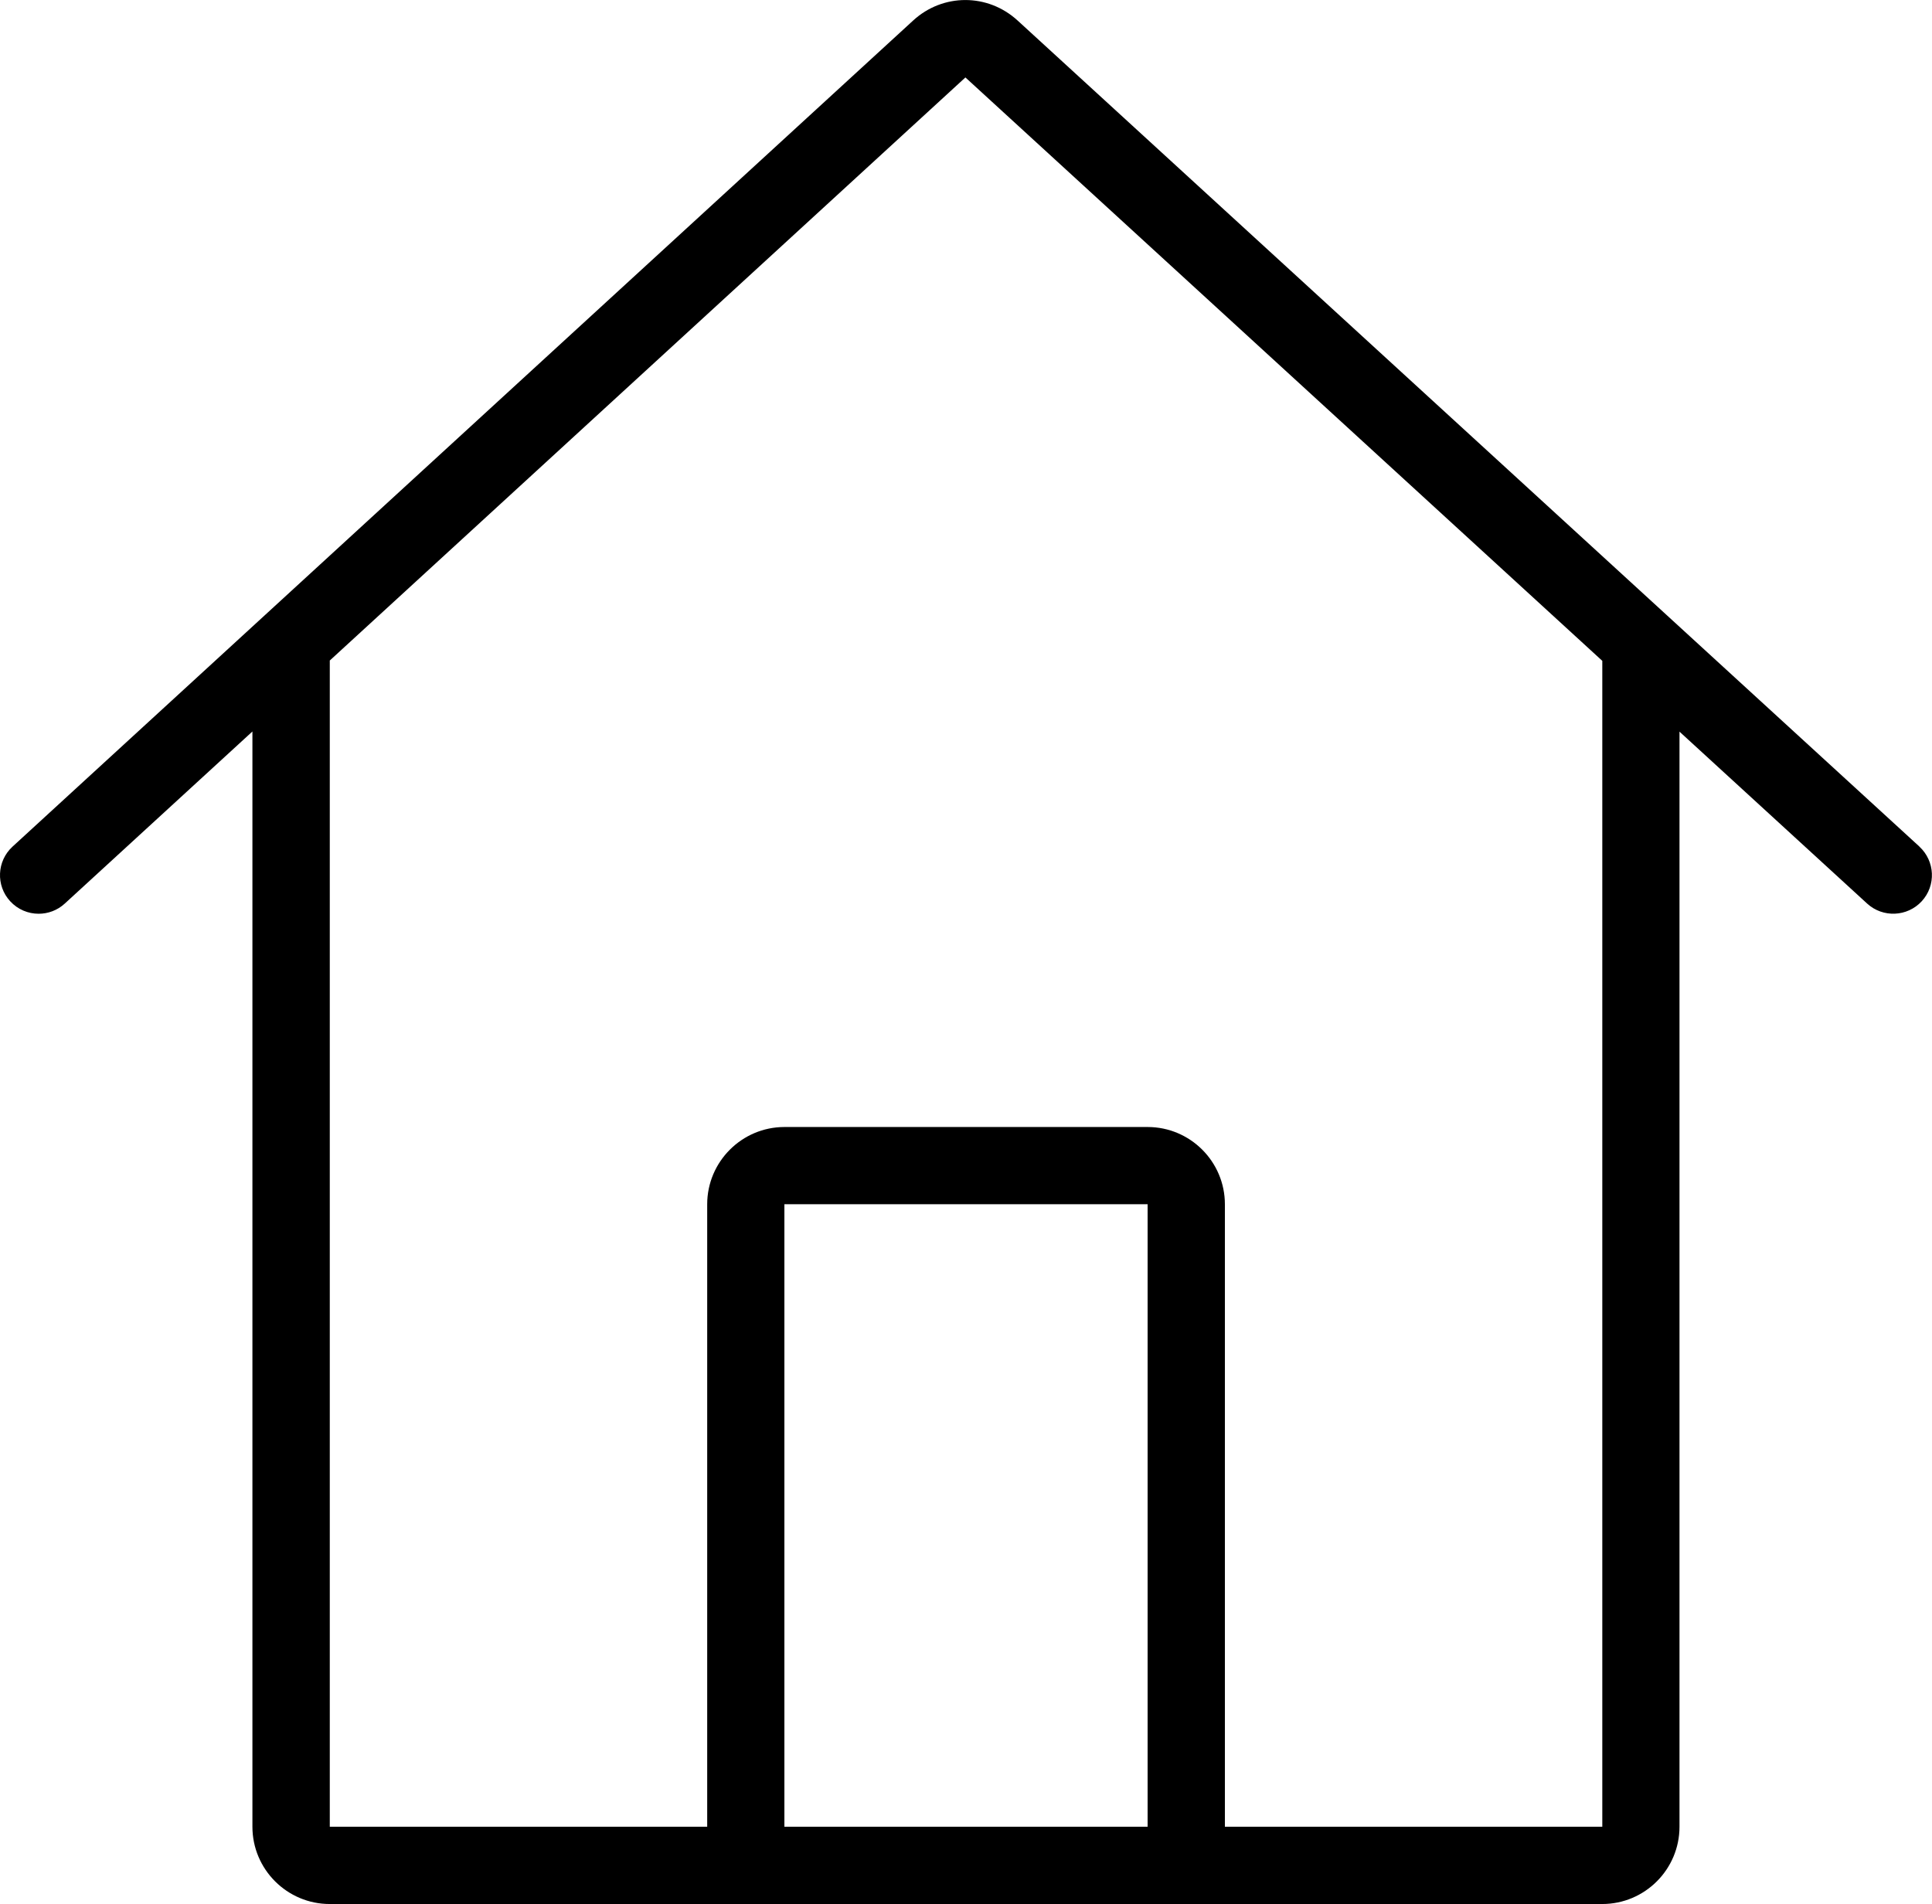
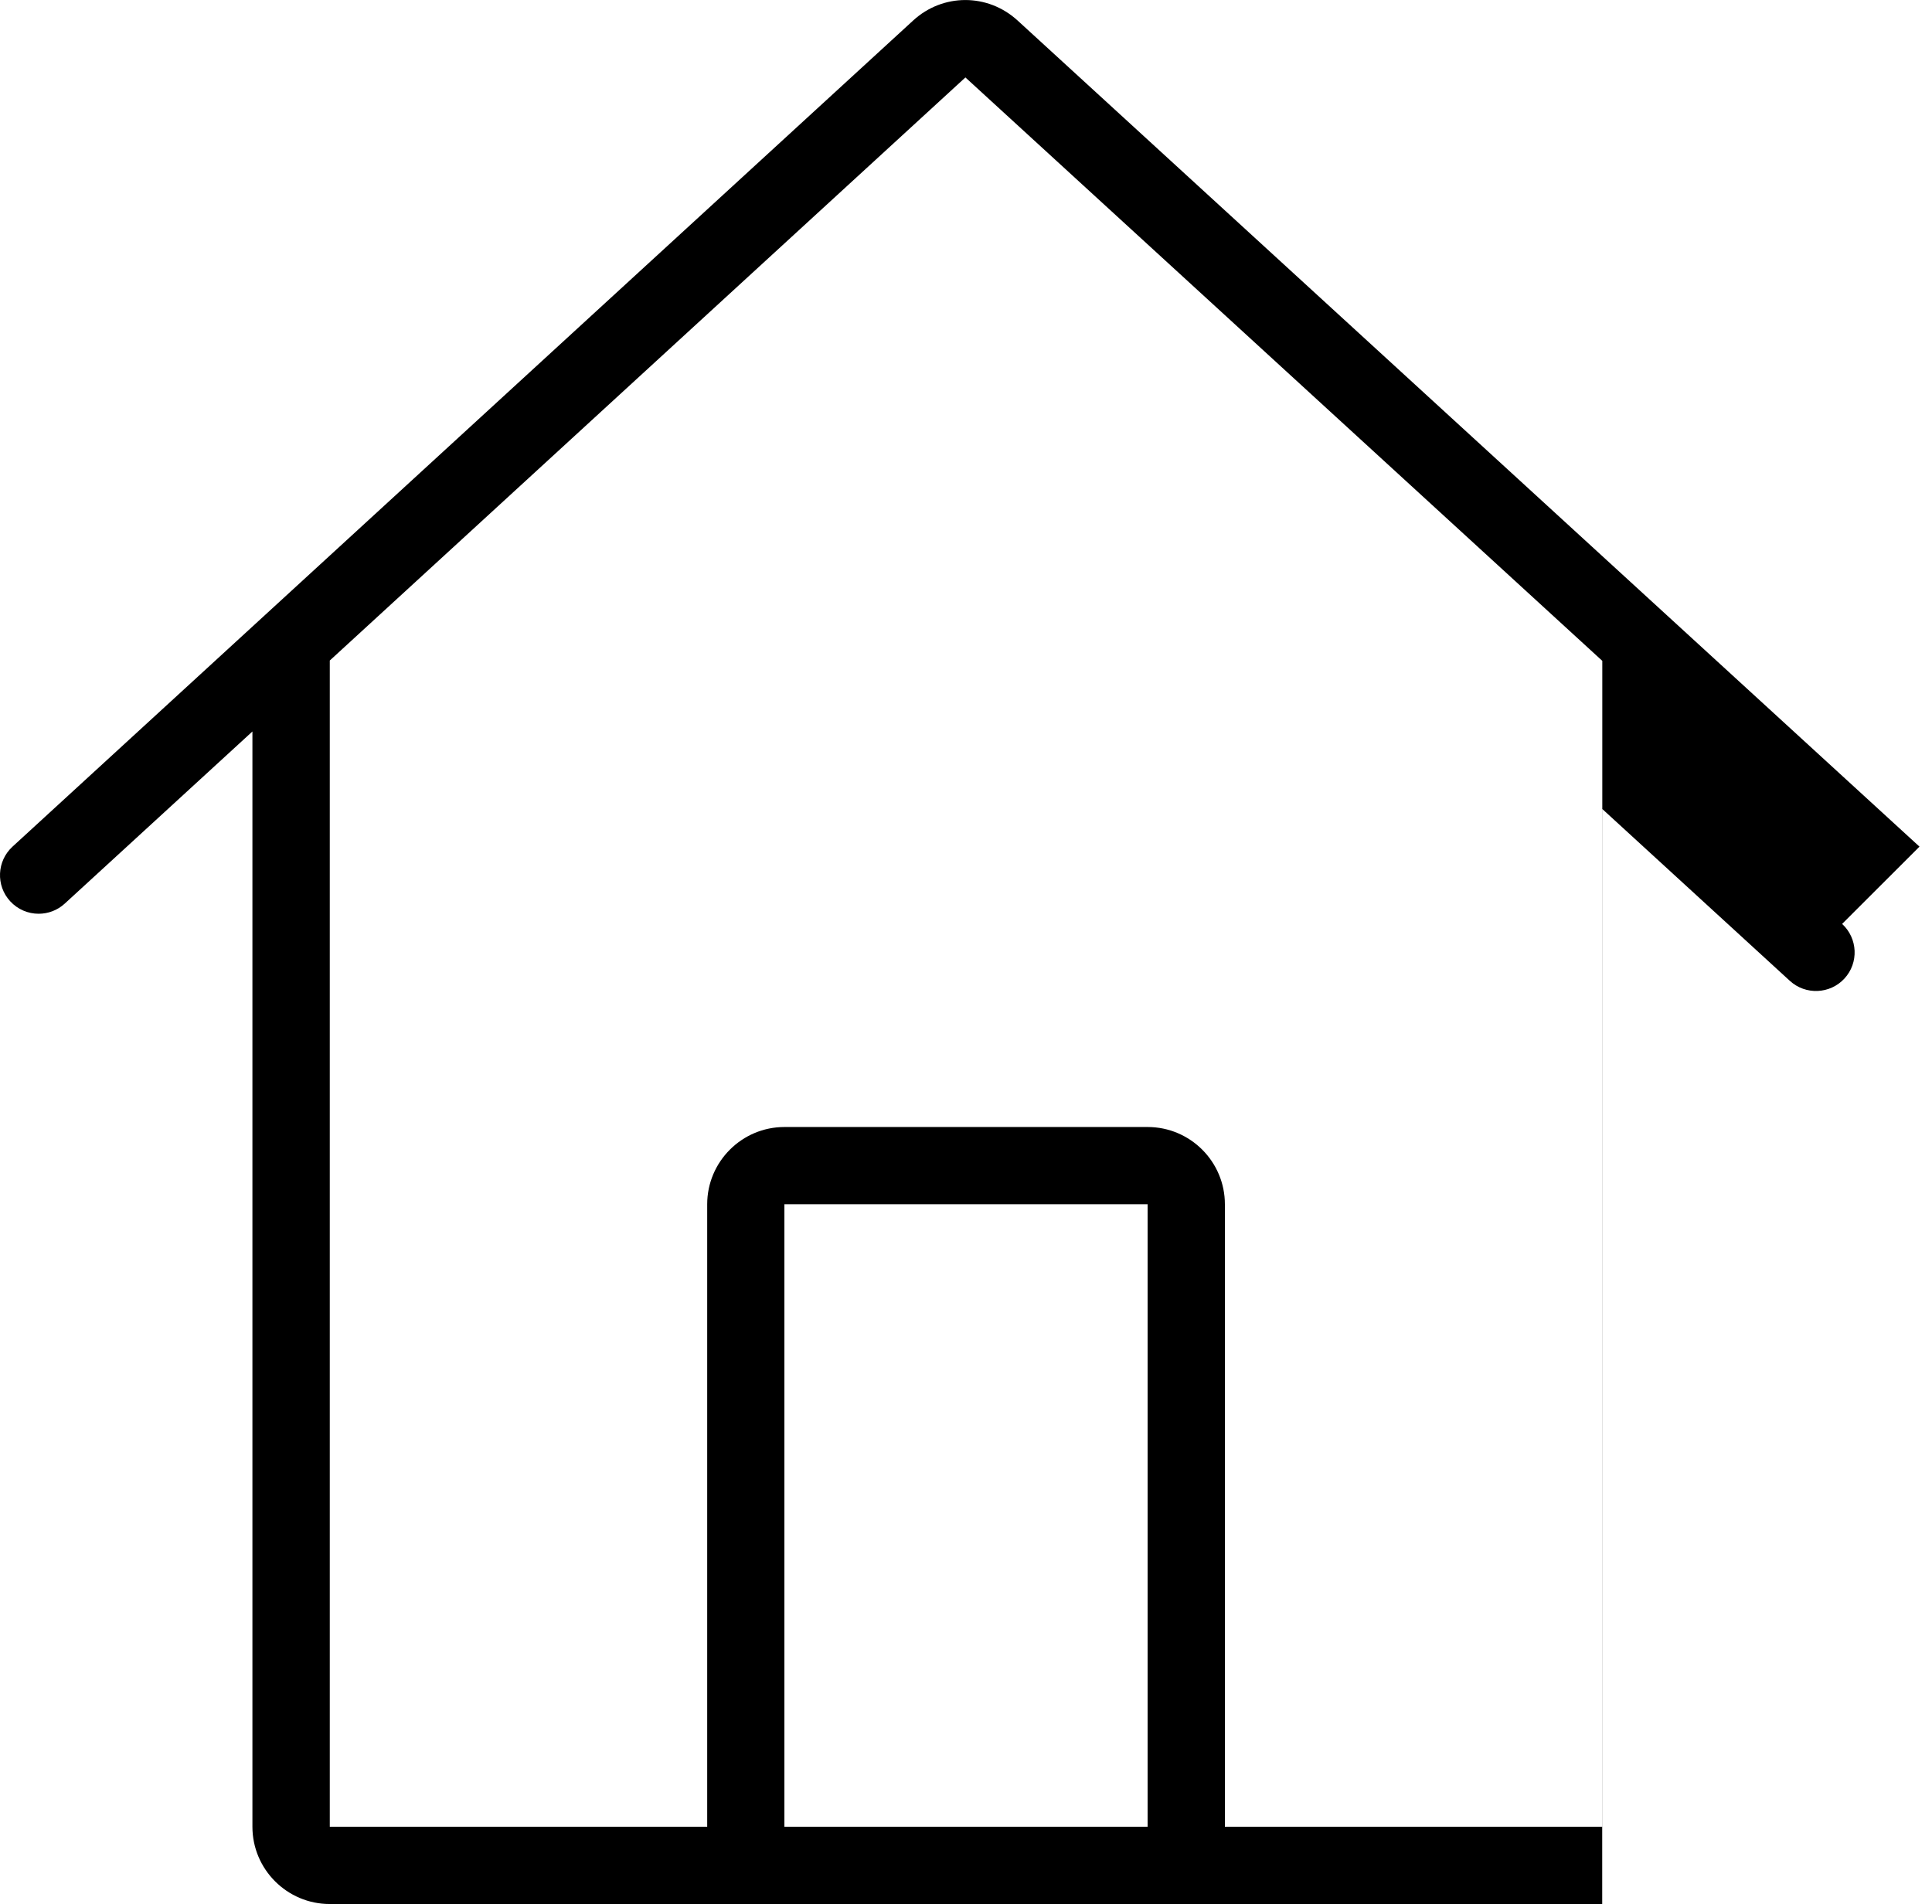
<svg xmlns="http://www.w3.org/2000/svg" id="_レイヤー_2" viewBox="0 0 23 22.669">
  <g id="_レイヤー_1-2">
-     <path d="M22.851,10.08L12.114.244c-.355-.325-.89-.325-1.244.001L.149,10.08c-.187.172-.2.463-.028.65.091.099.215.149.339.149.111,0,.223-.04.311-.121l2.234-2.049v13.04c0,.507.413.92.92.92h15.149c.508,0,.92-.413.92-.92v-13.038l2.234,2.047c.187.171.478.159.65-.028.172-.187.159-.478-.028-.65ZM13.662,21.749l-4.324-0.0 0-7.412,4.324 0v7.411ZM19.075,21.749l-4.493-0v-7.411c0-.508-.413-.92-.92-.92h-4.323c-.507,0-.92.413-.92.92v7.411l-4.493-0V7.864L11.493.922l7.582,6.946-0,13.881Z" />
+     <path d="M22.851,10.08L12.114.244c-.355-.325-.89-.325-1.244.001L.149,10.08c-.187.172-.2.463-.028.65.091.099.215.149.339.149.111,0,.223-.04.311-.121l2.234-2.049v13.04c0,.507.413.92.92.92h15.149v-13.038l2.234,2.047c.187.171.478.159.65-.028.172-.187.159-.478-.028-.65ZM13.662,21.749l-4.324-0.0 0-7.412,4.324 0v7.411ZM19.075,21.749l-4.493-0v-7.411c0-.508-.413-.92-.92-.92h-4.323c-.507,0-.92.413-.92.92v7.411l-4.493-0V7.864L11.493.922l7.582,6.946-0,13.881Z" />
  </g>
</svg>